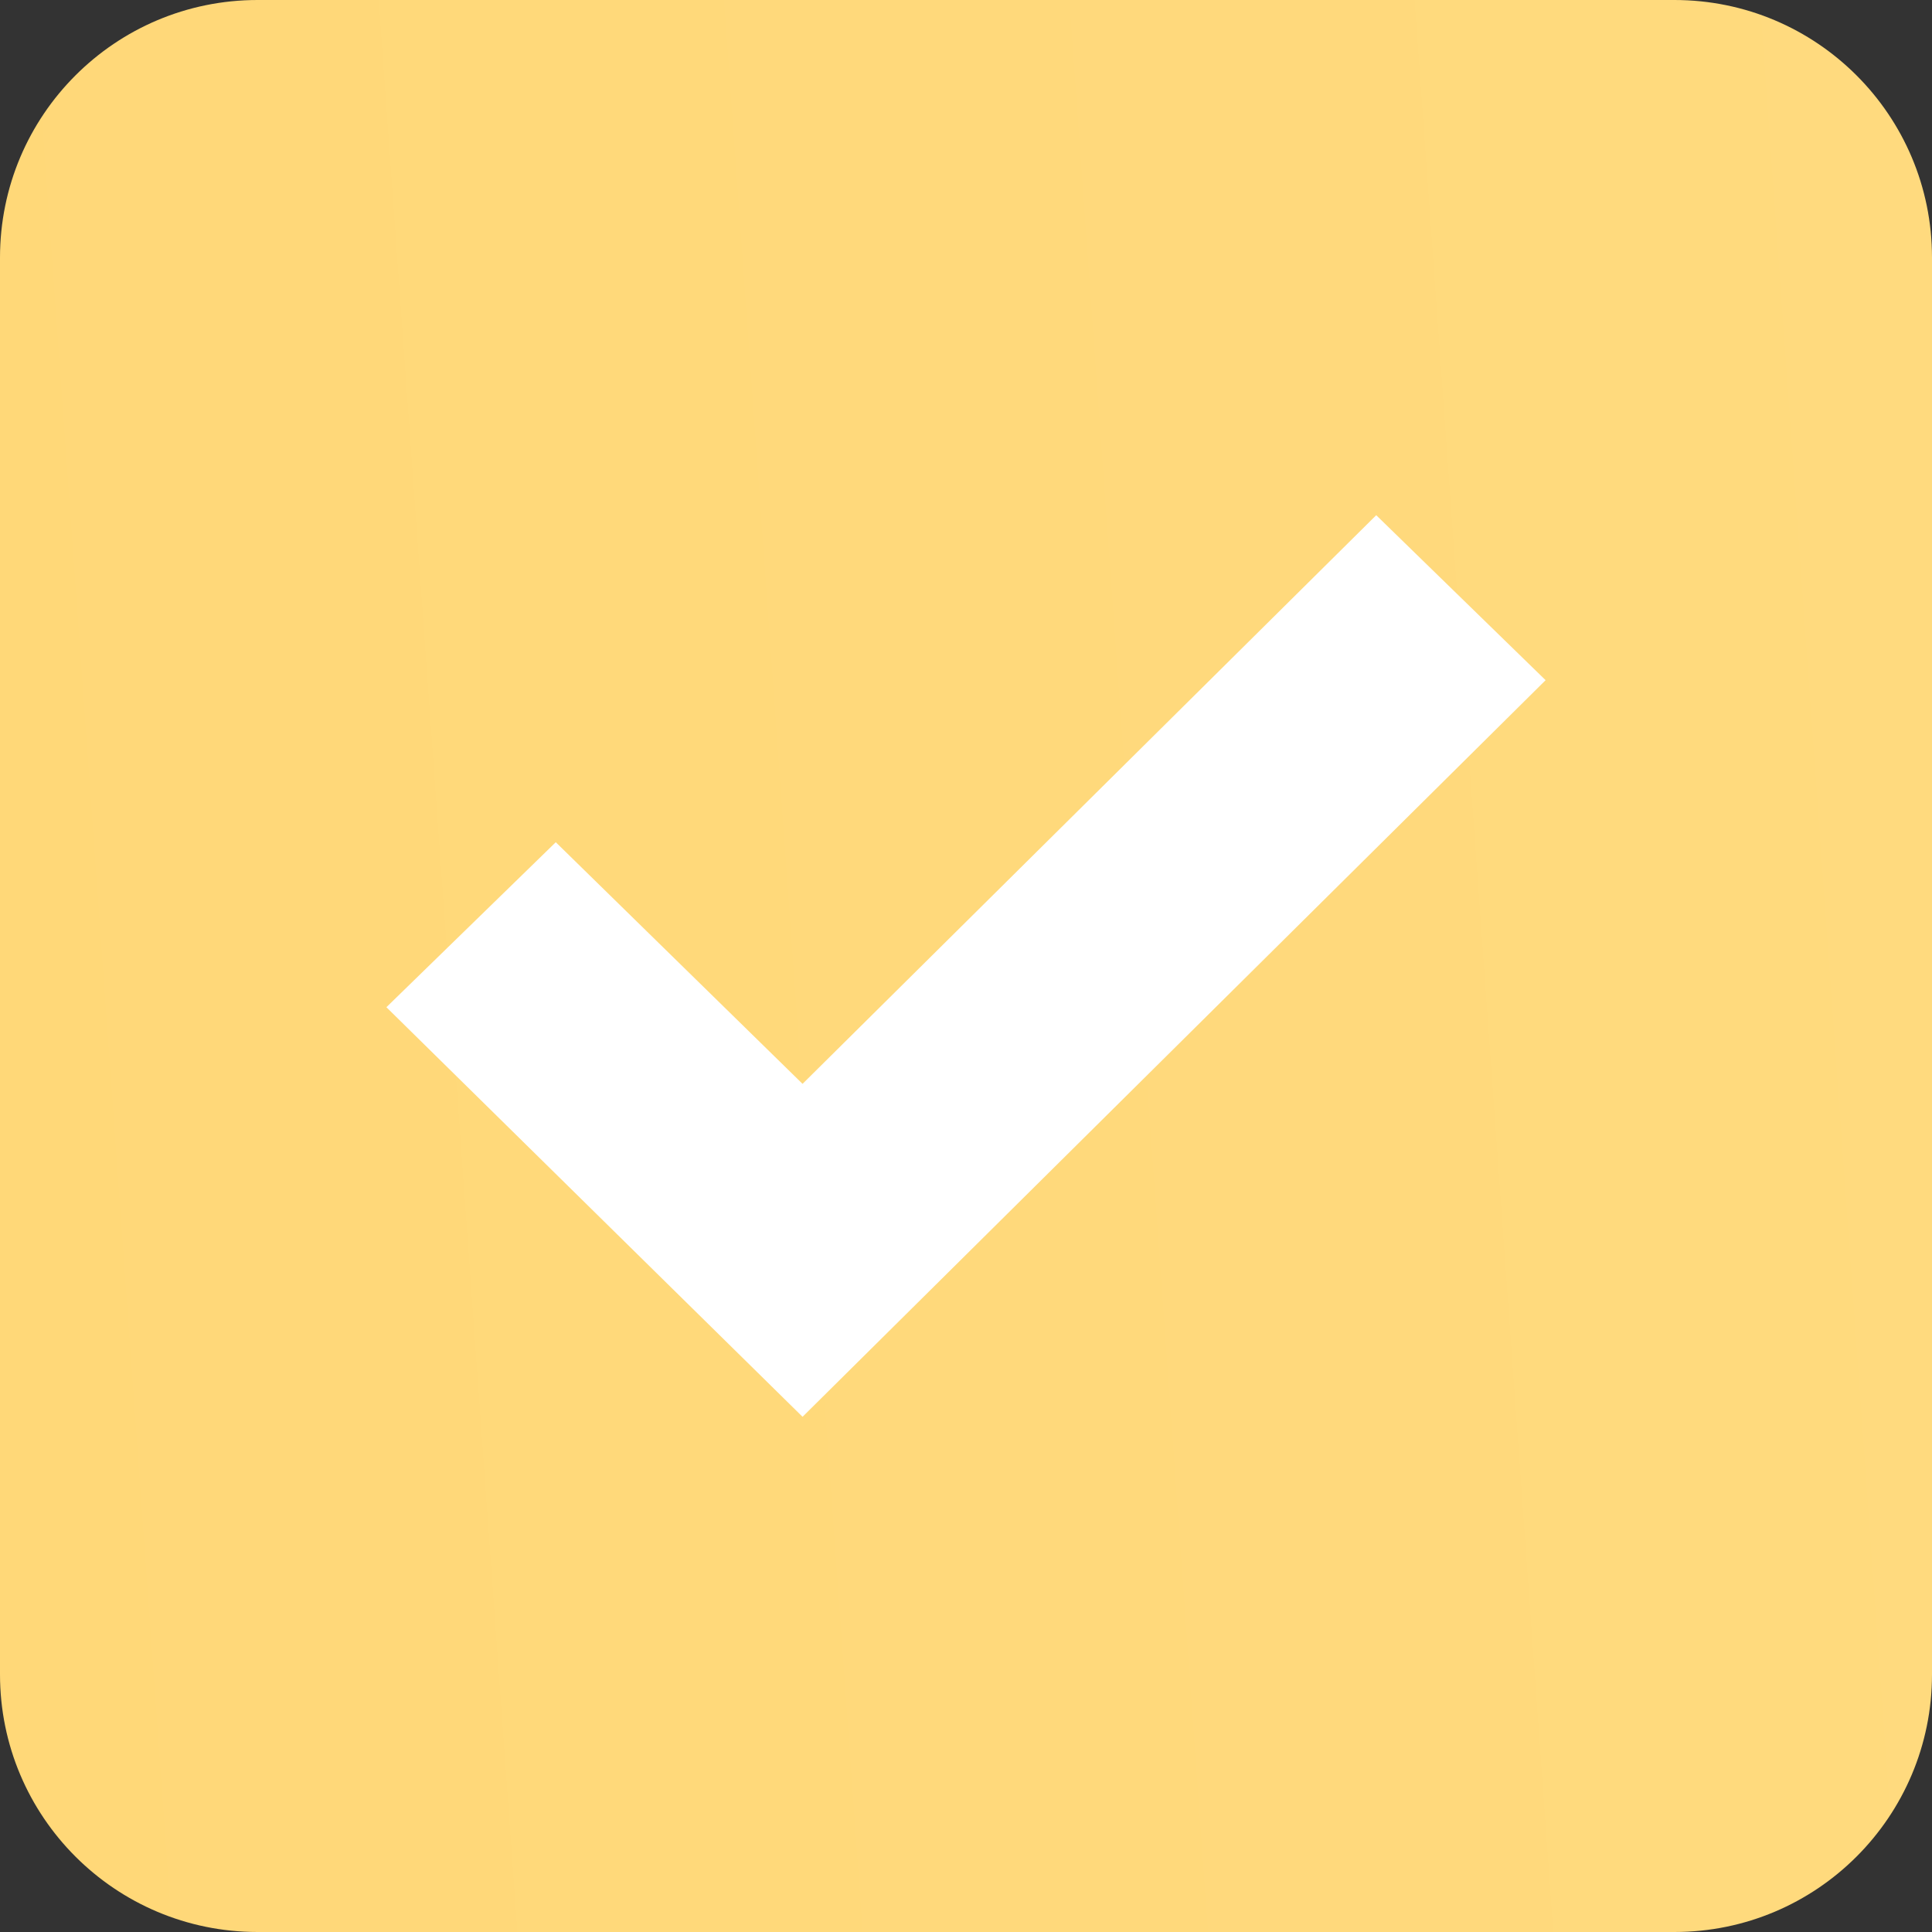
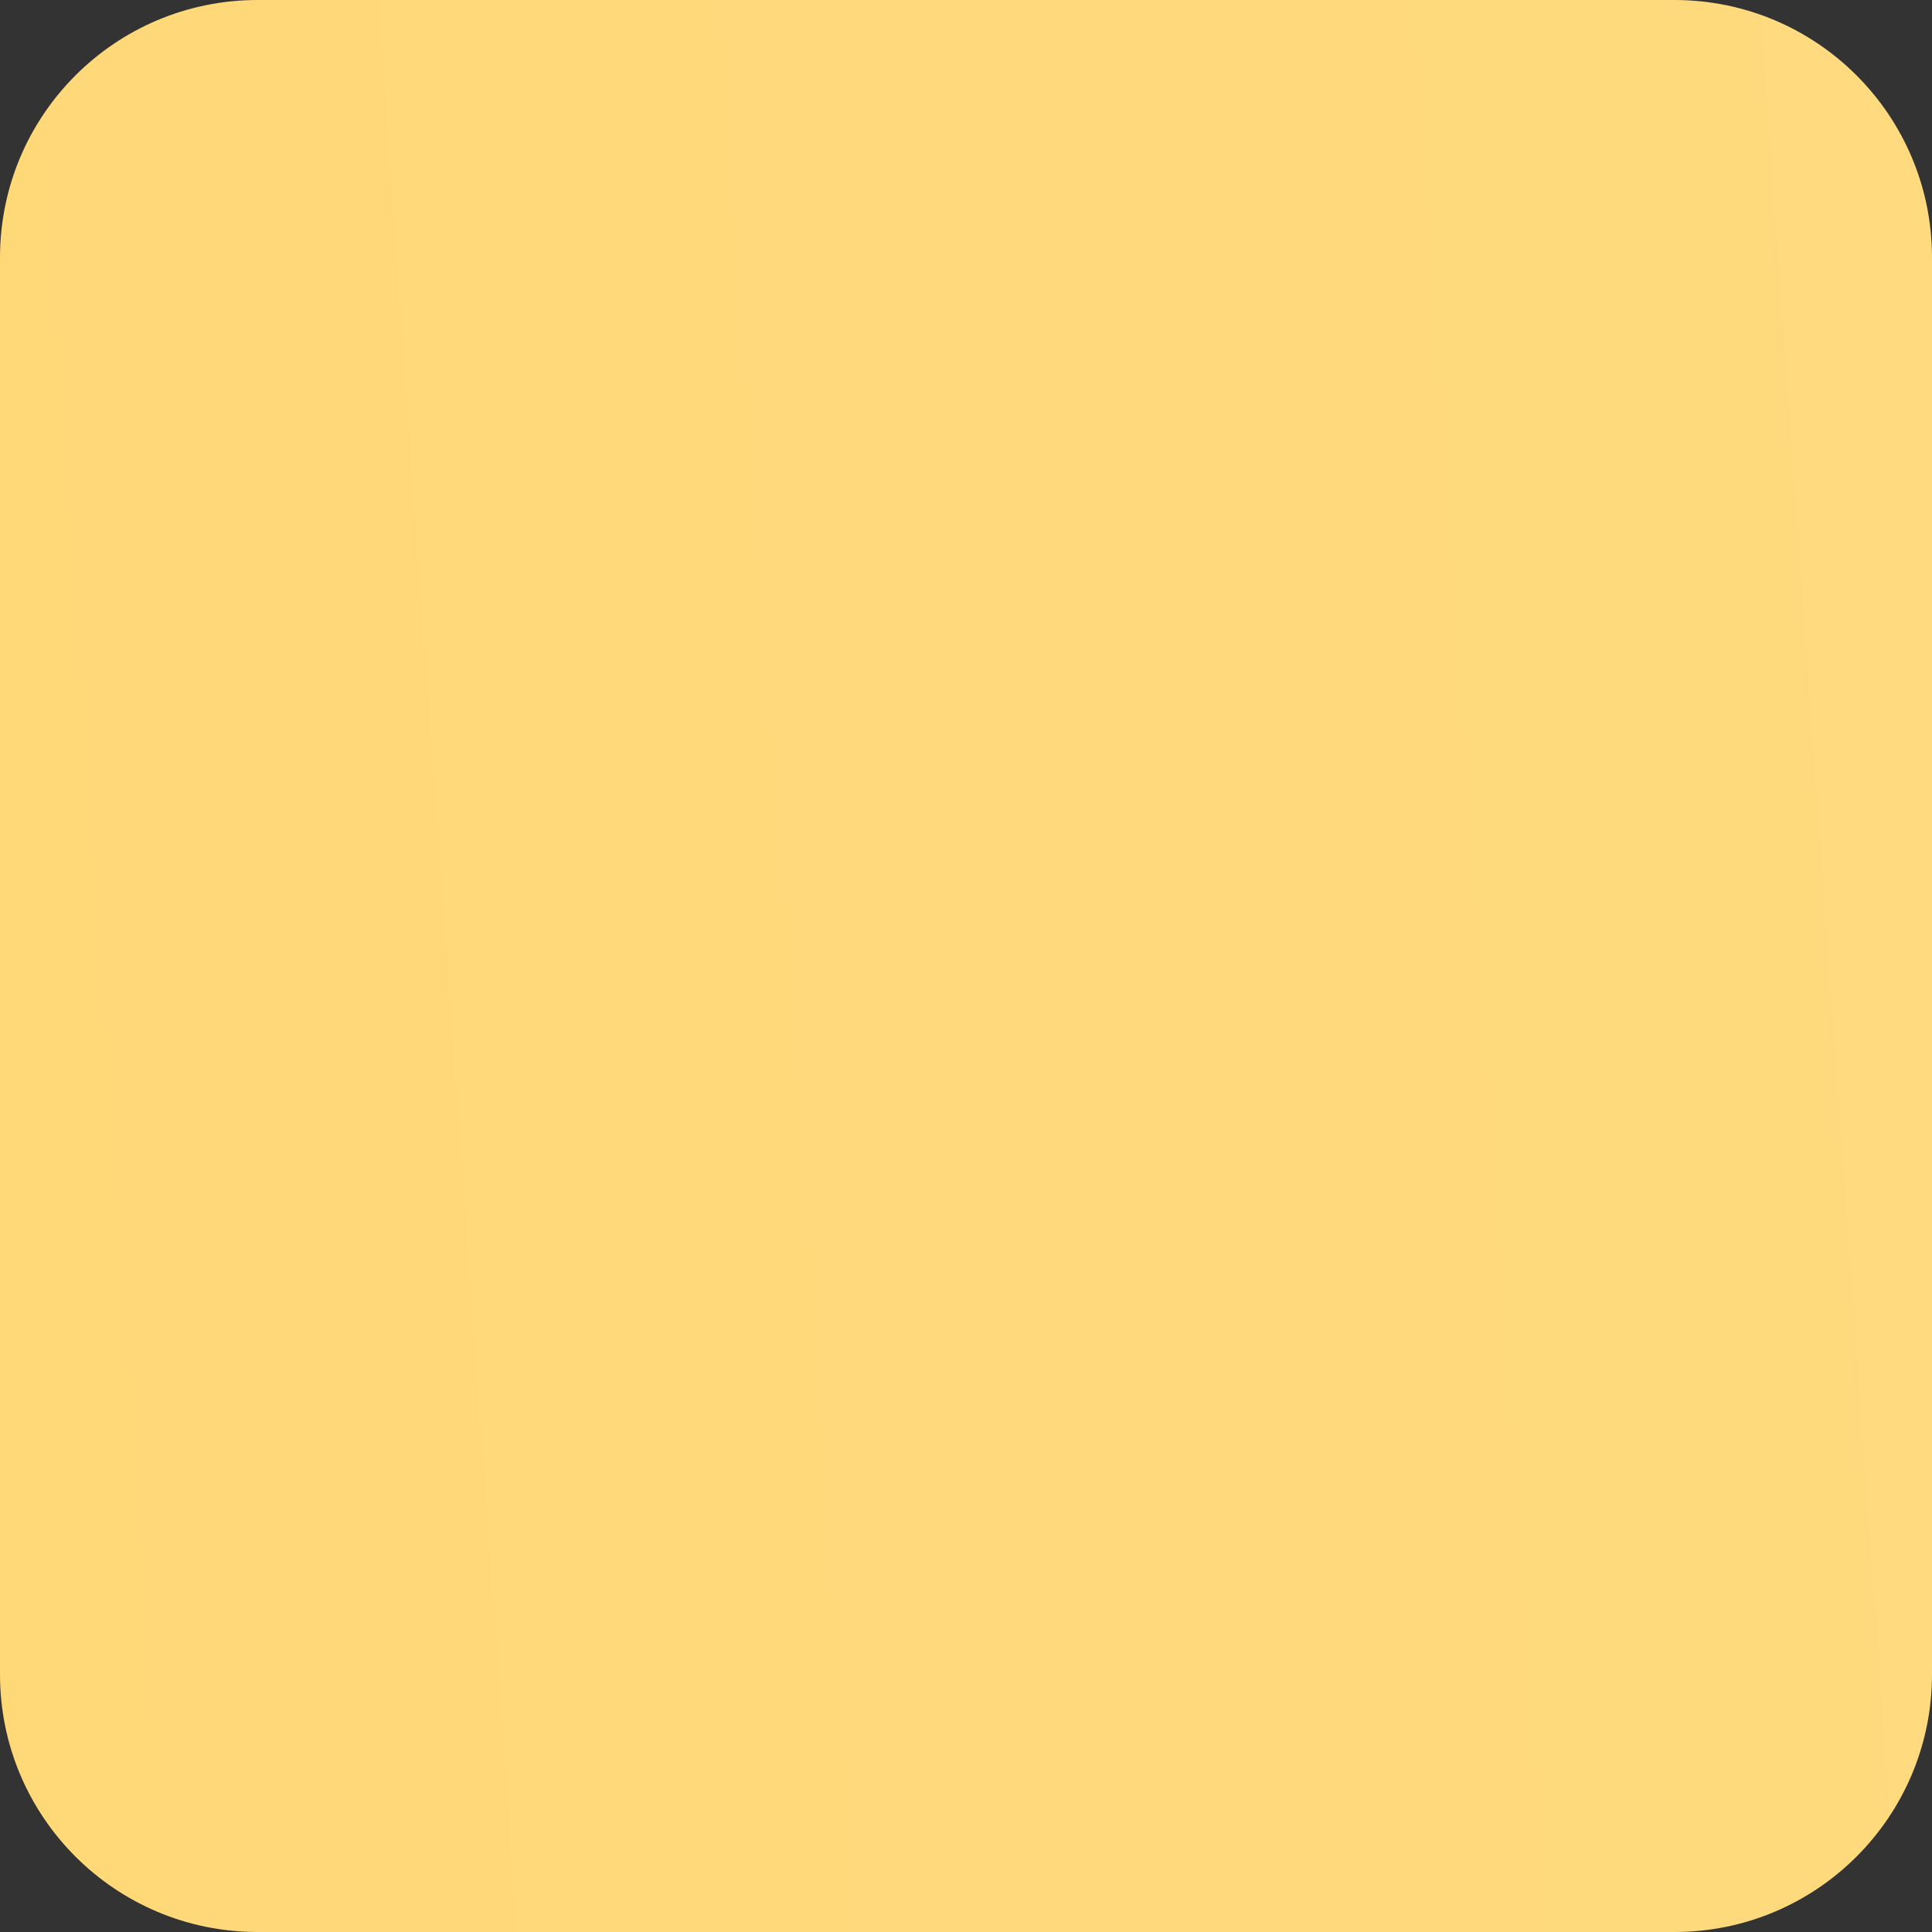
<svg xmlns="http://www.w3.org/2000/svg" width="15" height="15" viewBox="0 0 15 15" fill="none">
  <rect x="0" y="0" width="15" height="15" fill="#333333" stroke="none" />
  <path d="M13 0H2C0.895 0 0 0.895 0 2V13C0 14.105 0.895 15 2 15H13C14.105 15 15 14.105 15 13V2C15 0.895 14.105 0 13 0Z" fill="url(#paint0_linear_8_51)" />
-   <path d="M12 5.281L6.231 11L3 7.82L4.315 6.539L6.231 8.415L10.685 4L12 5.281Z" fill="white" />
  <defs>
    <linearGradient id="paint0_linear_8_51" x1="-8.49657e-08" y1="15" x2="15.994" y2="13.852" gradientUnits="userSpaceOnUse">
      <stop stop-color="#FFD878" />
      <stop offset="1" stop-color="#FFDA7E" />
    </linearGradient>
  </defs>
</svg>